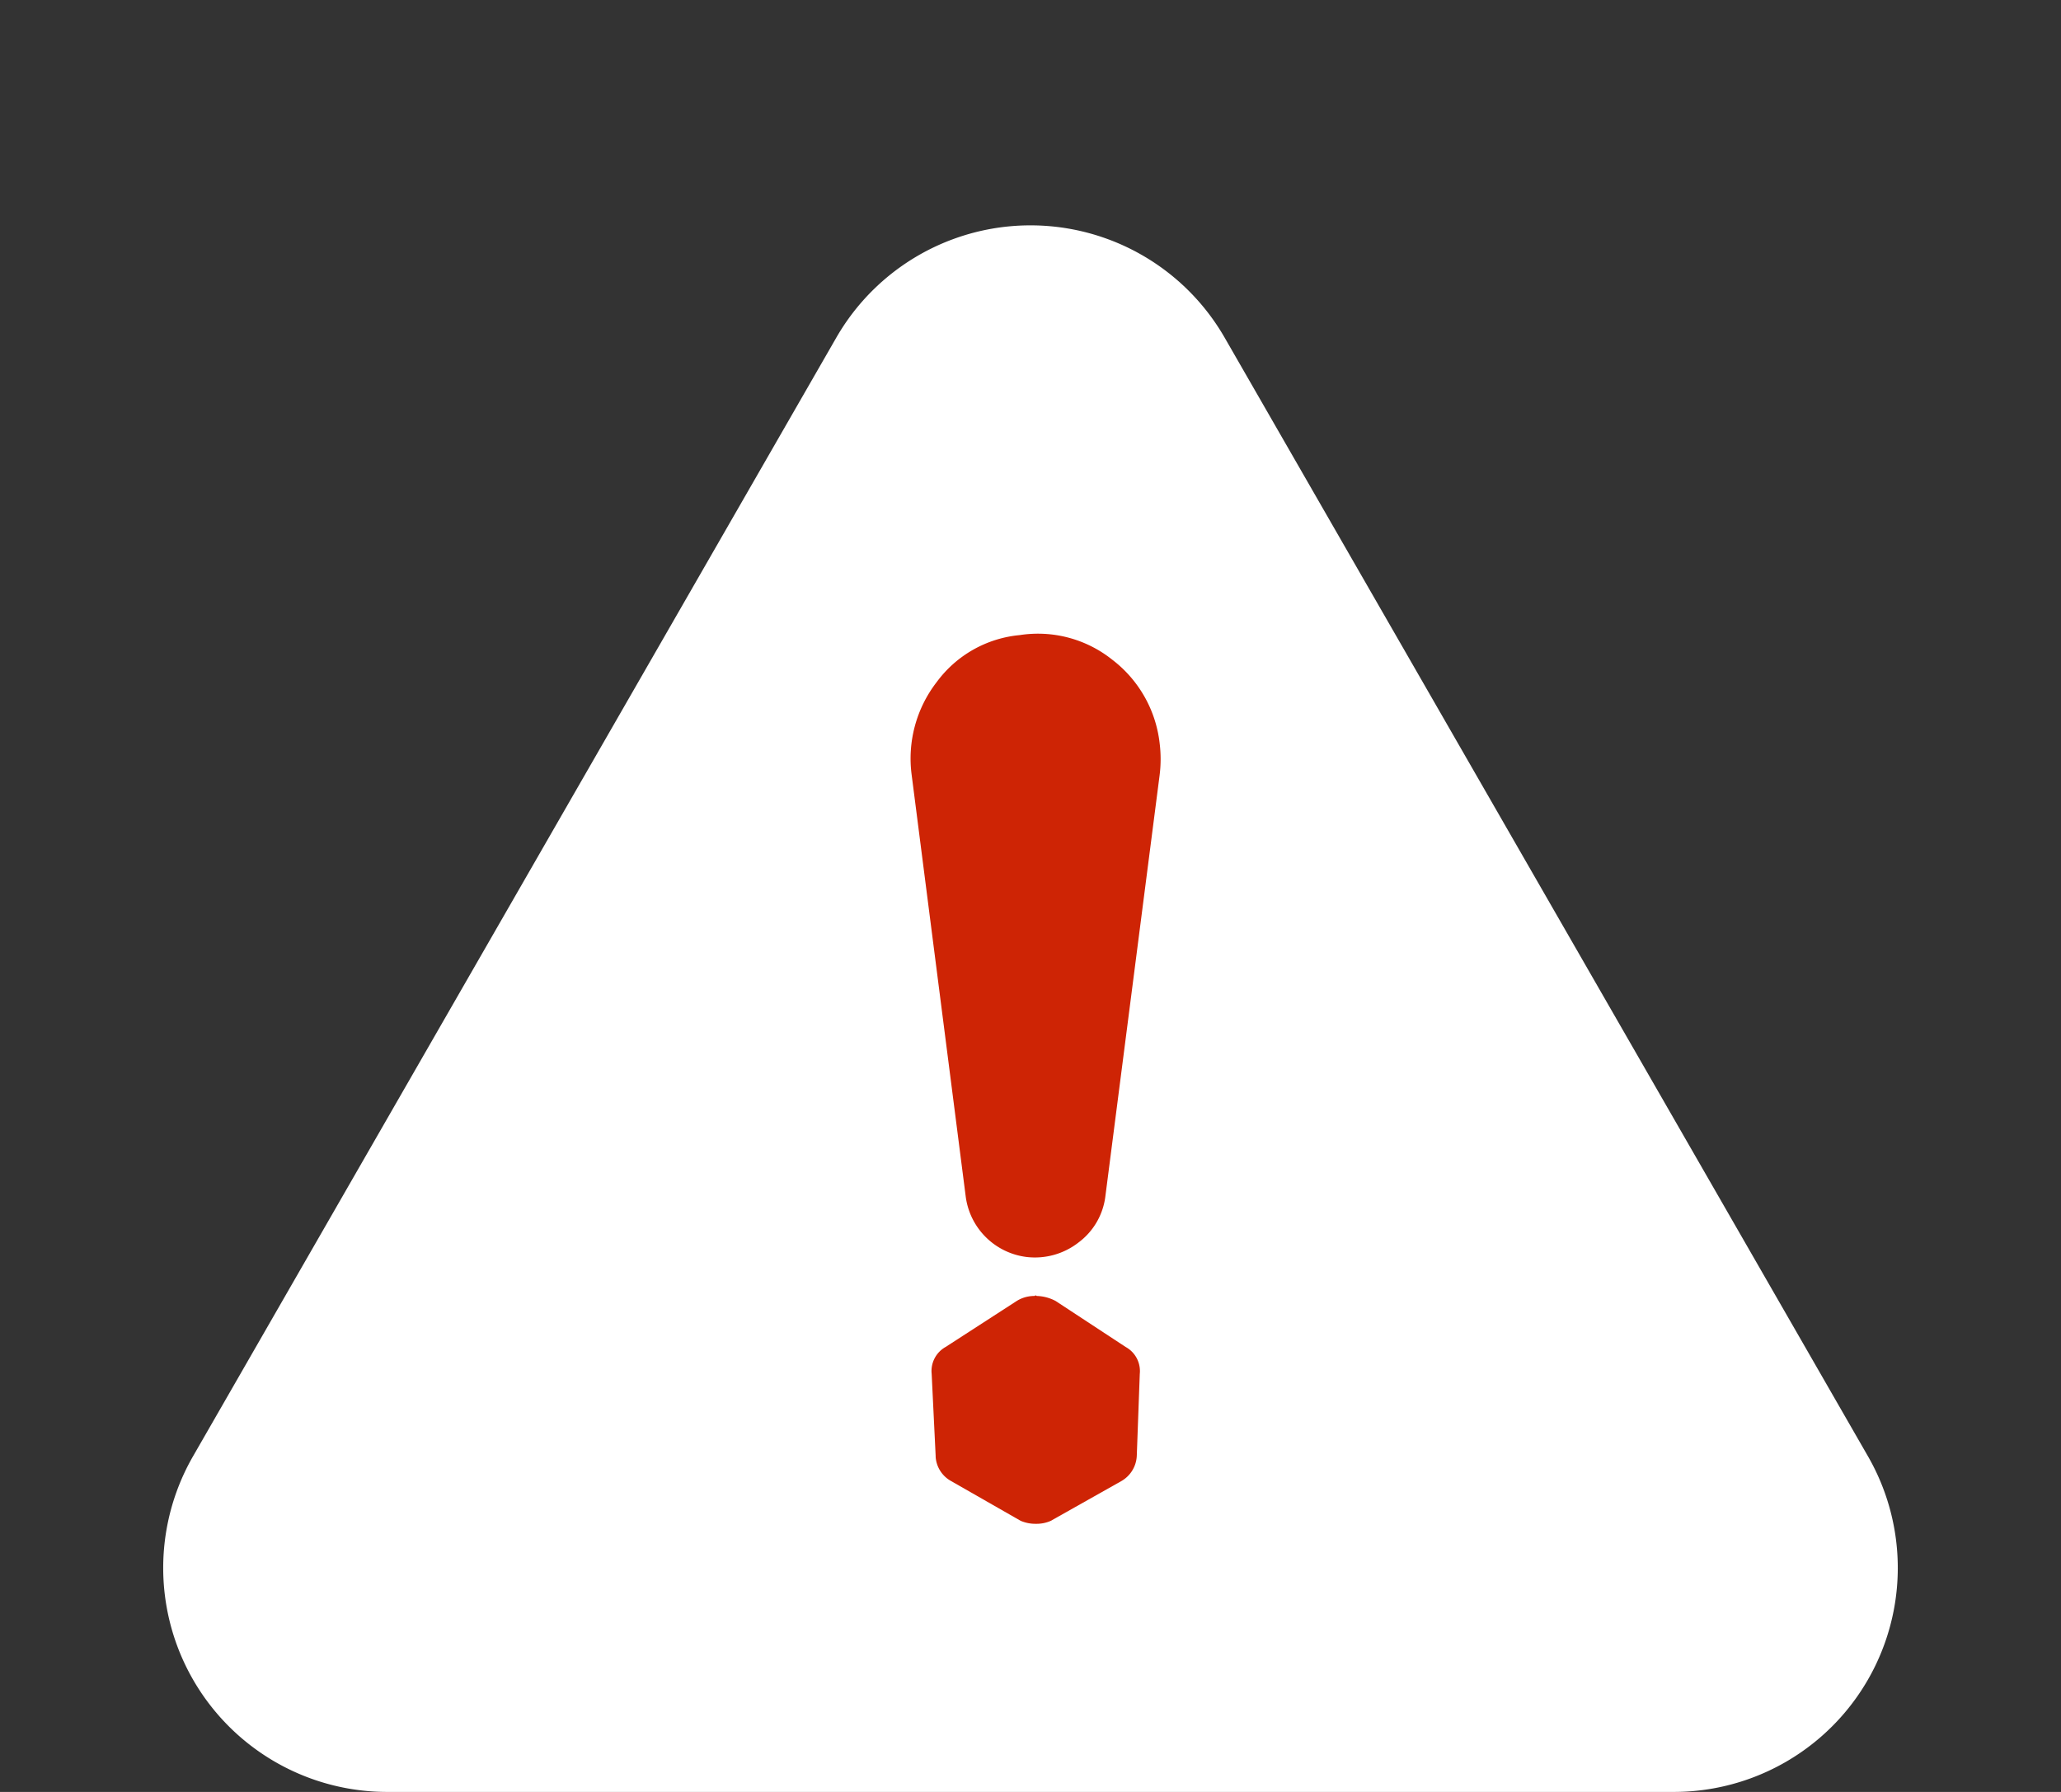
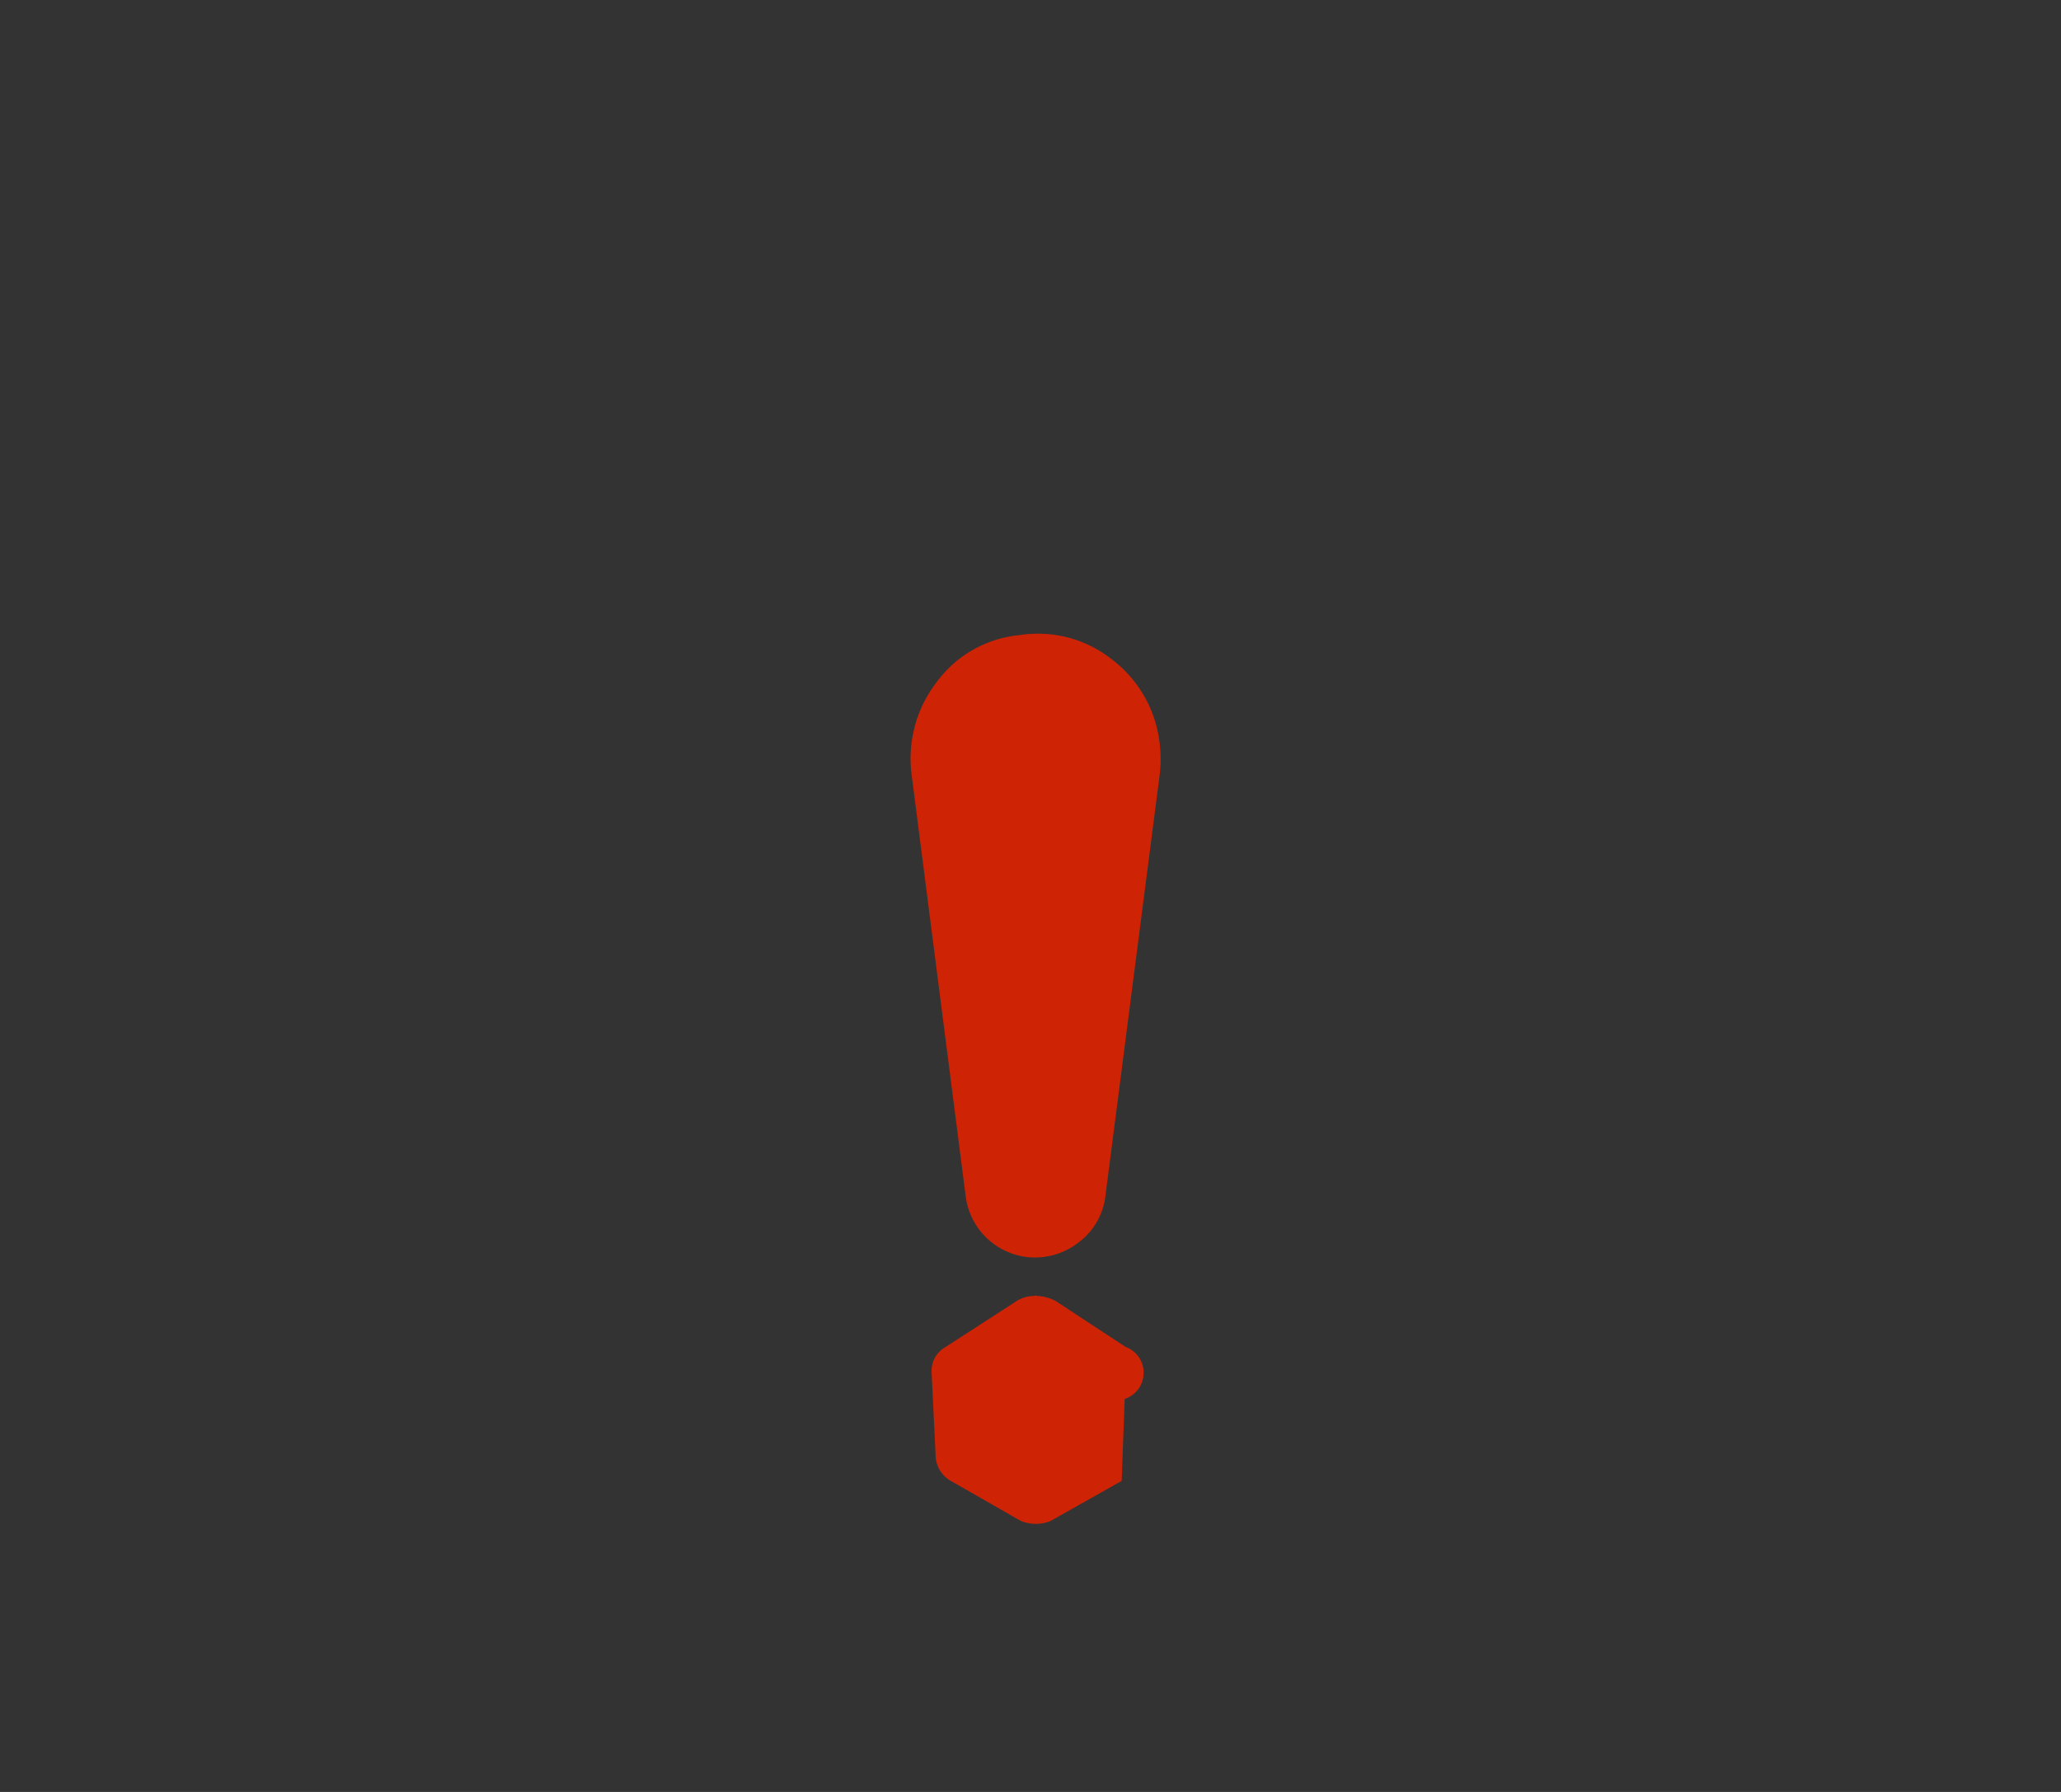
<svg xmlns="http://www.w3.org/2000/svg" width="46" height="40" viewBox="0 0 46 40">
  <rect x="0" y="0" width="46" height="40" fill="#333333" stroke="none" />
  <g transform="translate(-630.77 -5331)">
-     <path d="M18.665,7.538a5,5,0,0,1,8.669,0L41.692,32.508A5,5,0,0,1,37.357,40H8.643a5,5,0,0,1-4.335-7.492Z" transform="translate(630.77 5331)" fill="#fff" />
-     <path d="M2.51-17.192a2.868,2.868,0,0,0,0-.714A2.733,2.733,0,0,0,1.45-19.77a2.656,2.656,0,0,0-2.064-.547,2.6,2.6,0,0,0-1.852,1.049,2.789,2.789,0,0,0-.558,2.075l1.205,9.4A1.564,1.564,0,0,0-.458-6.435,1.582,1.582,0,0,0,.7-6.759a1.515,1.515,0,0,0,.6-1.038ZM1.751-4.427.189-5.453a.95.95,0,0,0-.424-.112.028.028,0,0,0-.045,0,.742.742,0,0,0-.4.112L-2.266-4.427a.614.614,0,0,0-.312.6l.089,1.83v.022a.668.668,0,0,0,.335.536l1.562.893a.841.841,0,0,0,.335.067h.022A.788.788,0,0,0,.078-.544l1.585-.893A.684.684,0,0,0,2-1.994l.067-1.83A.614.614,0,0,0,1.751-4.427Z" transform="translate(654.142 5365.494)" fill="#ce2405" />
+     <path d="M2.51-17.192a2.868,2.868,0,0,0,0-.714A2.733,2.733,0,0,0,1.45-19.77a2.656,2.656,0,0,0-2.064-.547,2.6,2.6,0,0,0-1.852,1.049,2.789,2.789,0,0,0-.558,2.075l1.205,9.4A1.564,1.564,0,0,0-.458-6.435,1.582,1.582,0,0,0,.7-6.759a1.515,1.515,0,0,0,.6-1.038ZM1.751-4.427.189-5.453a.95.95,0,0,0-.424-.112.028.028,0,0,0-.045,0,.742.742,0,0,0-.4.112L-2.266-4.427a.614.614,0,0,0-.312.6l.089,1.83v.022a.668.668,0,0,0,.335.536l1.562.893a.841.841,0,0,0,.335.067h.022A.788.788,0,0,0,.078-.544l1.585-.893l.067-1.83A.614.614,0,0,0,1.751-4.427Z" transform="translate(654.142 5365.494)" fill="#ce2405" />
  </g>
</svg>